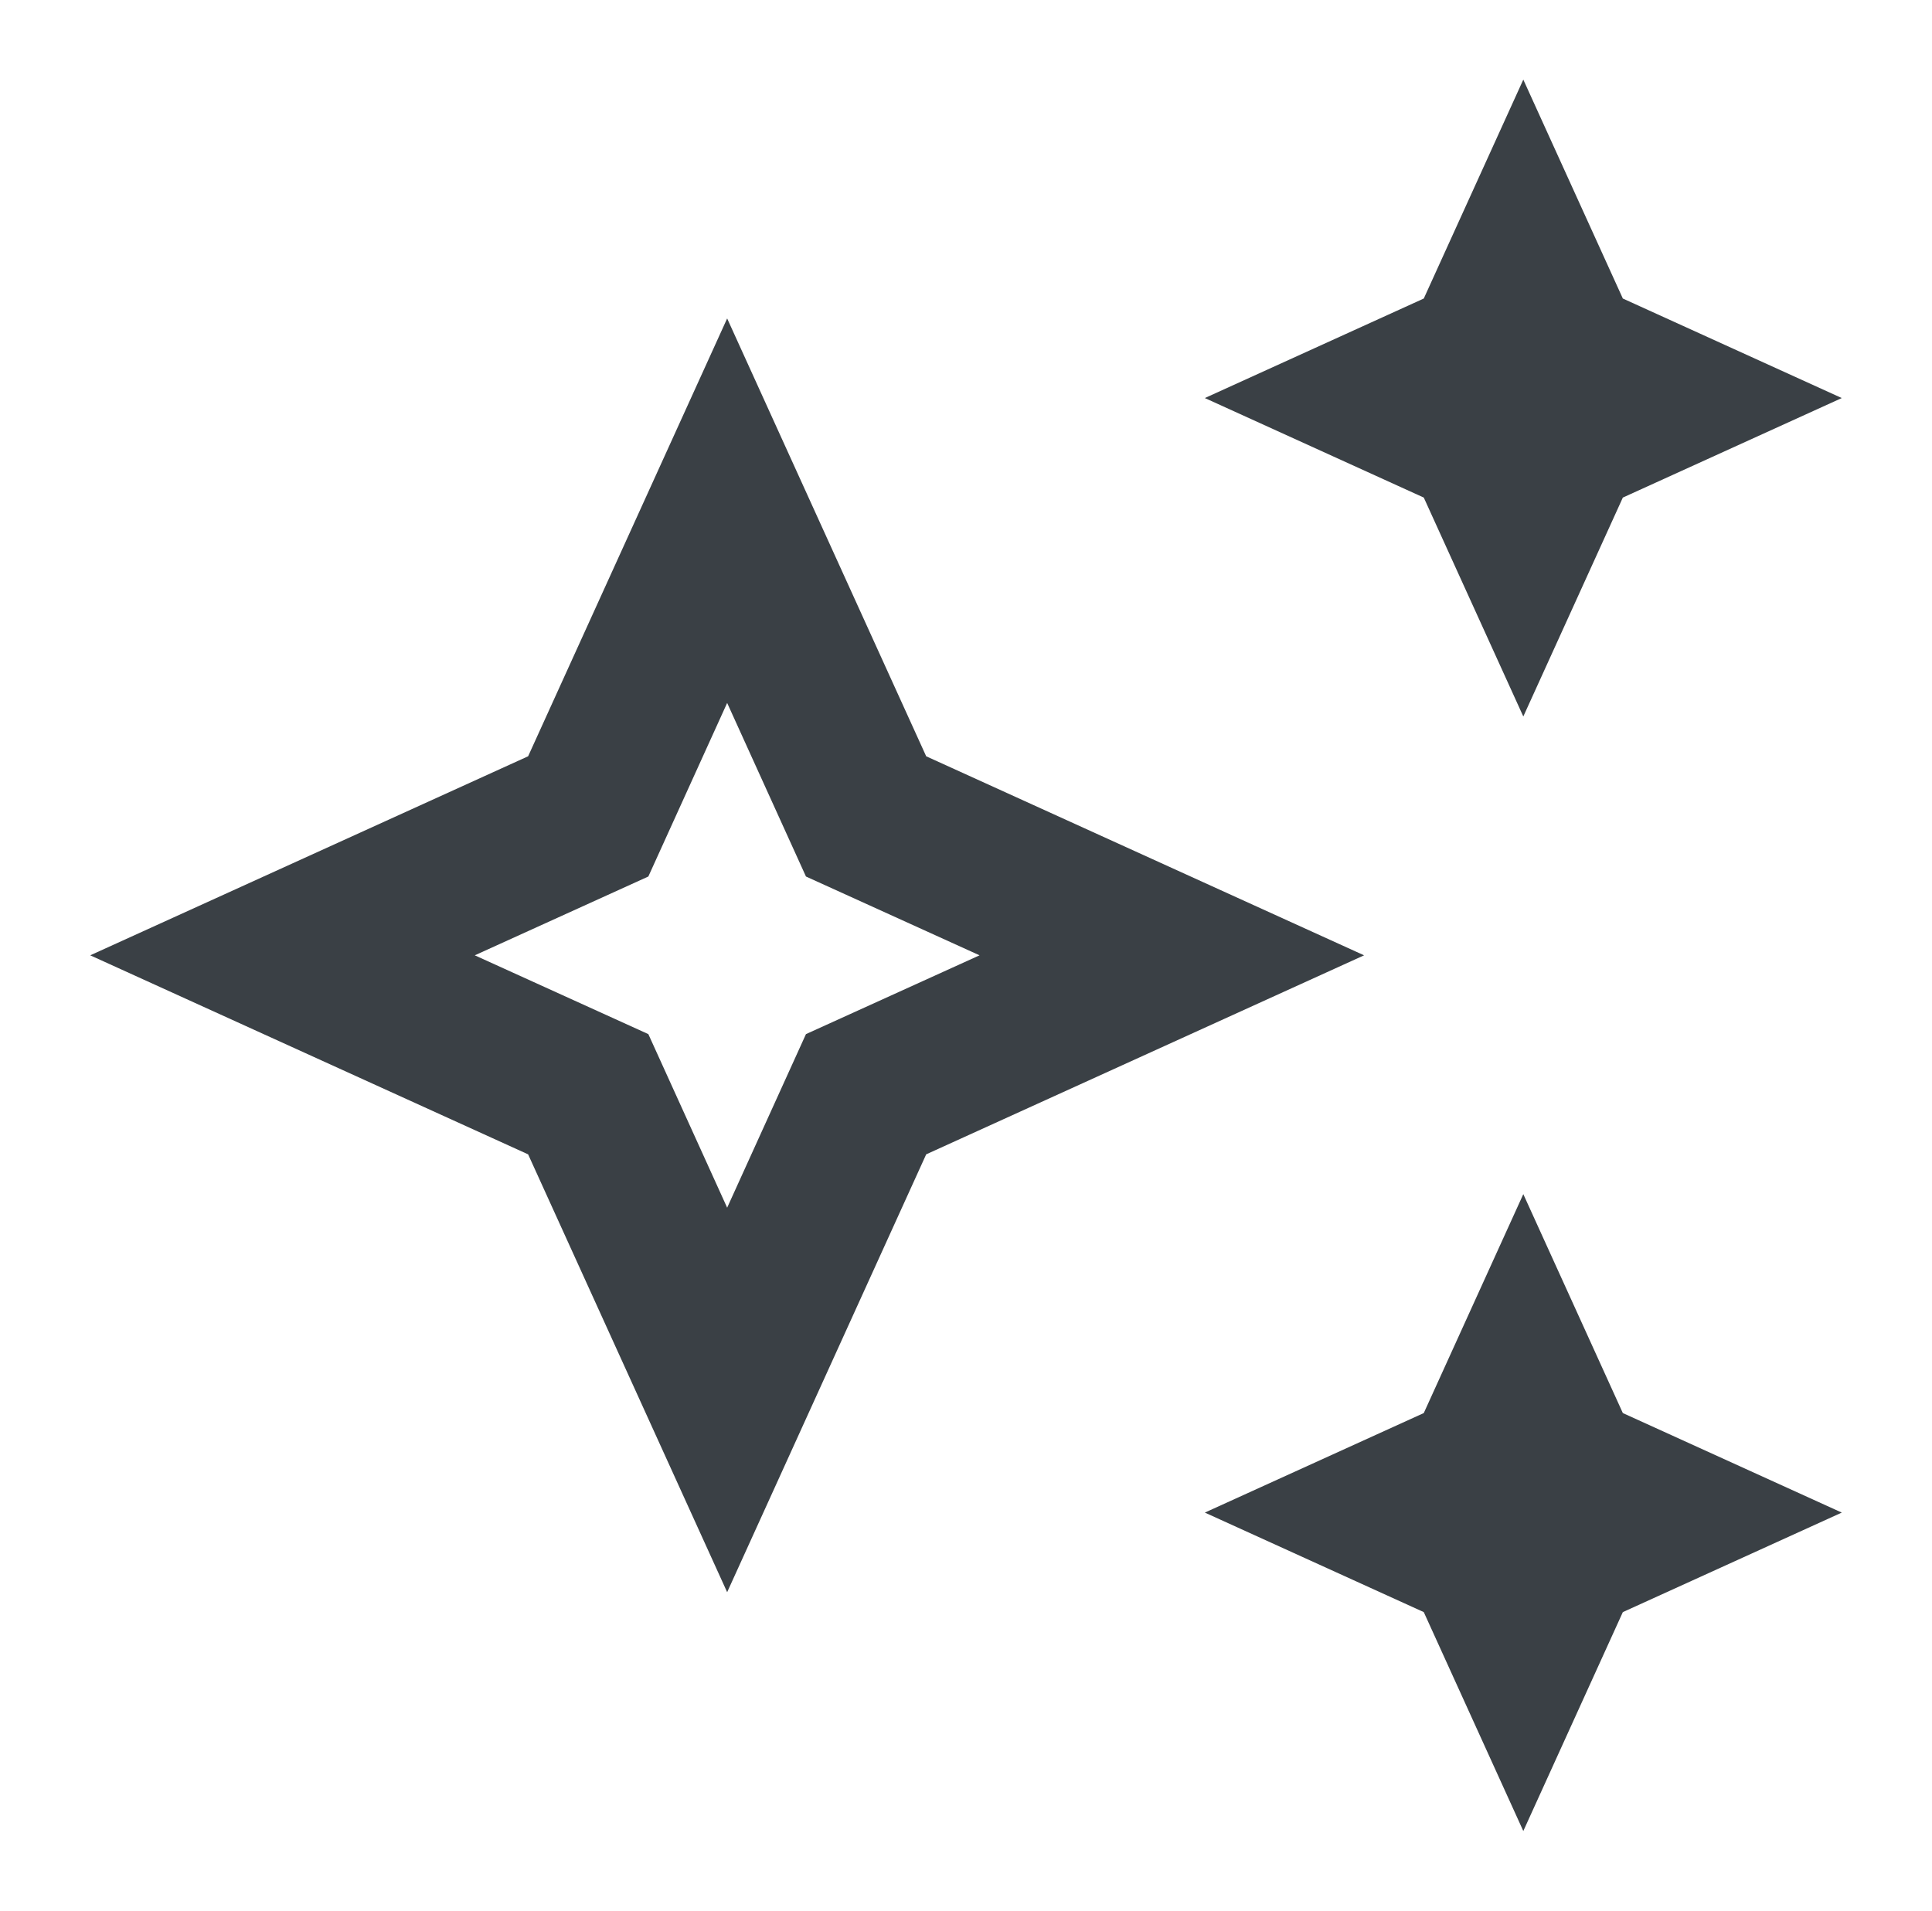
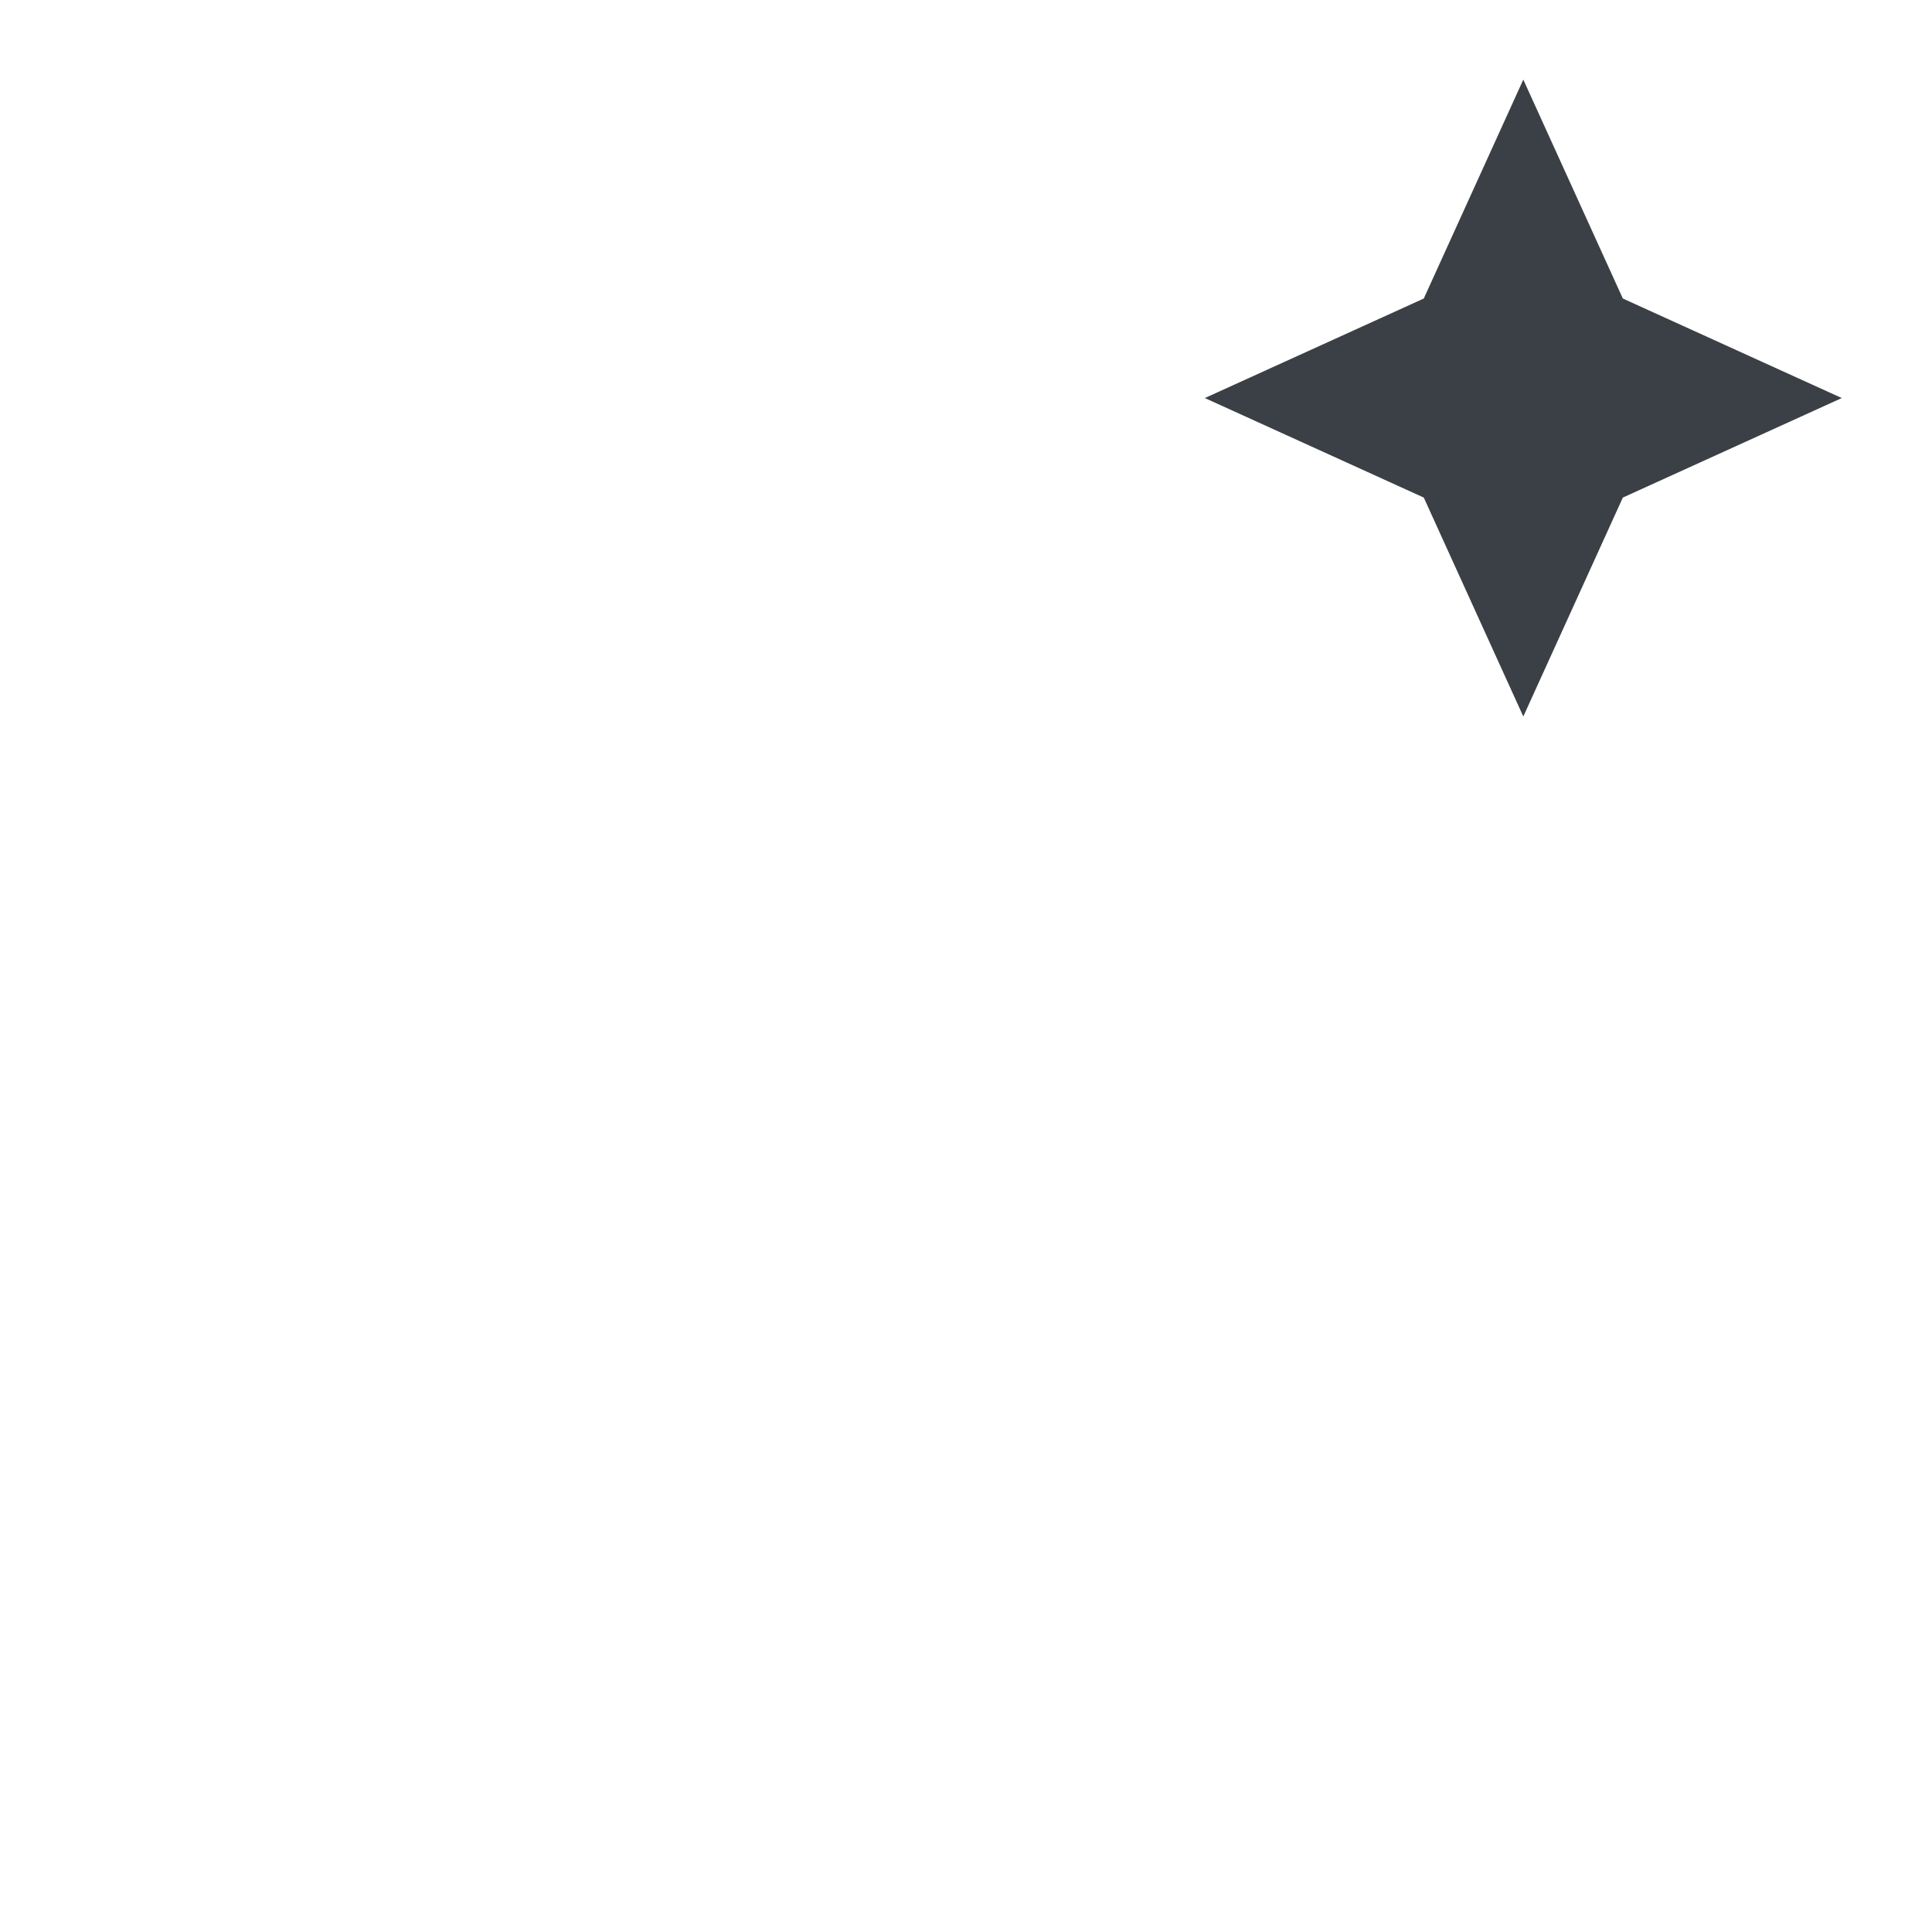
<svg xmlns="http://www.w3.org/2000/svg" width="91" height="90" viewBox="0 0 91 90" fill="none">
  <path d="M71.75 33.75L76.438 23.438L86.75 18.75L76.438 14.062L71.75 3.75L67.062 14.062L56.75 18.75L67.062 23.438L71.75 33.75Z" fill="#3A4045" />
-   <path d="M71.75 56.25L67.062 66.562L56.75 71.25L67.062 75.938L71.75 86.25L76.438 75.938L86.75 71.25L76.438 66.562L71.75 56.25Z" fill="#3A4045" />
-   <path d="M43.625 35.625L34.25 15L24.875 35.625L4.25 45L24.875 54.375L34.25 75L43.625 54.375L64.25 45L43.625 35.625ZM37.962 48.712L34.25 56.888L30.538 48.712L22.363 45L30.538 41.288L34.25 33.112L37.962 41.288L46.138 45L37.962 48.712Z" fill="#3A4045" />
</svg>